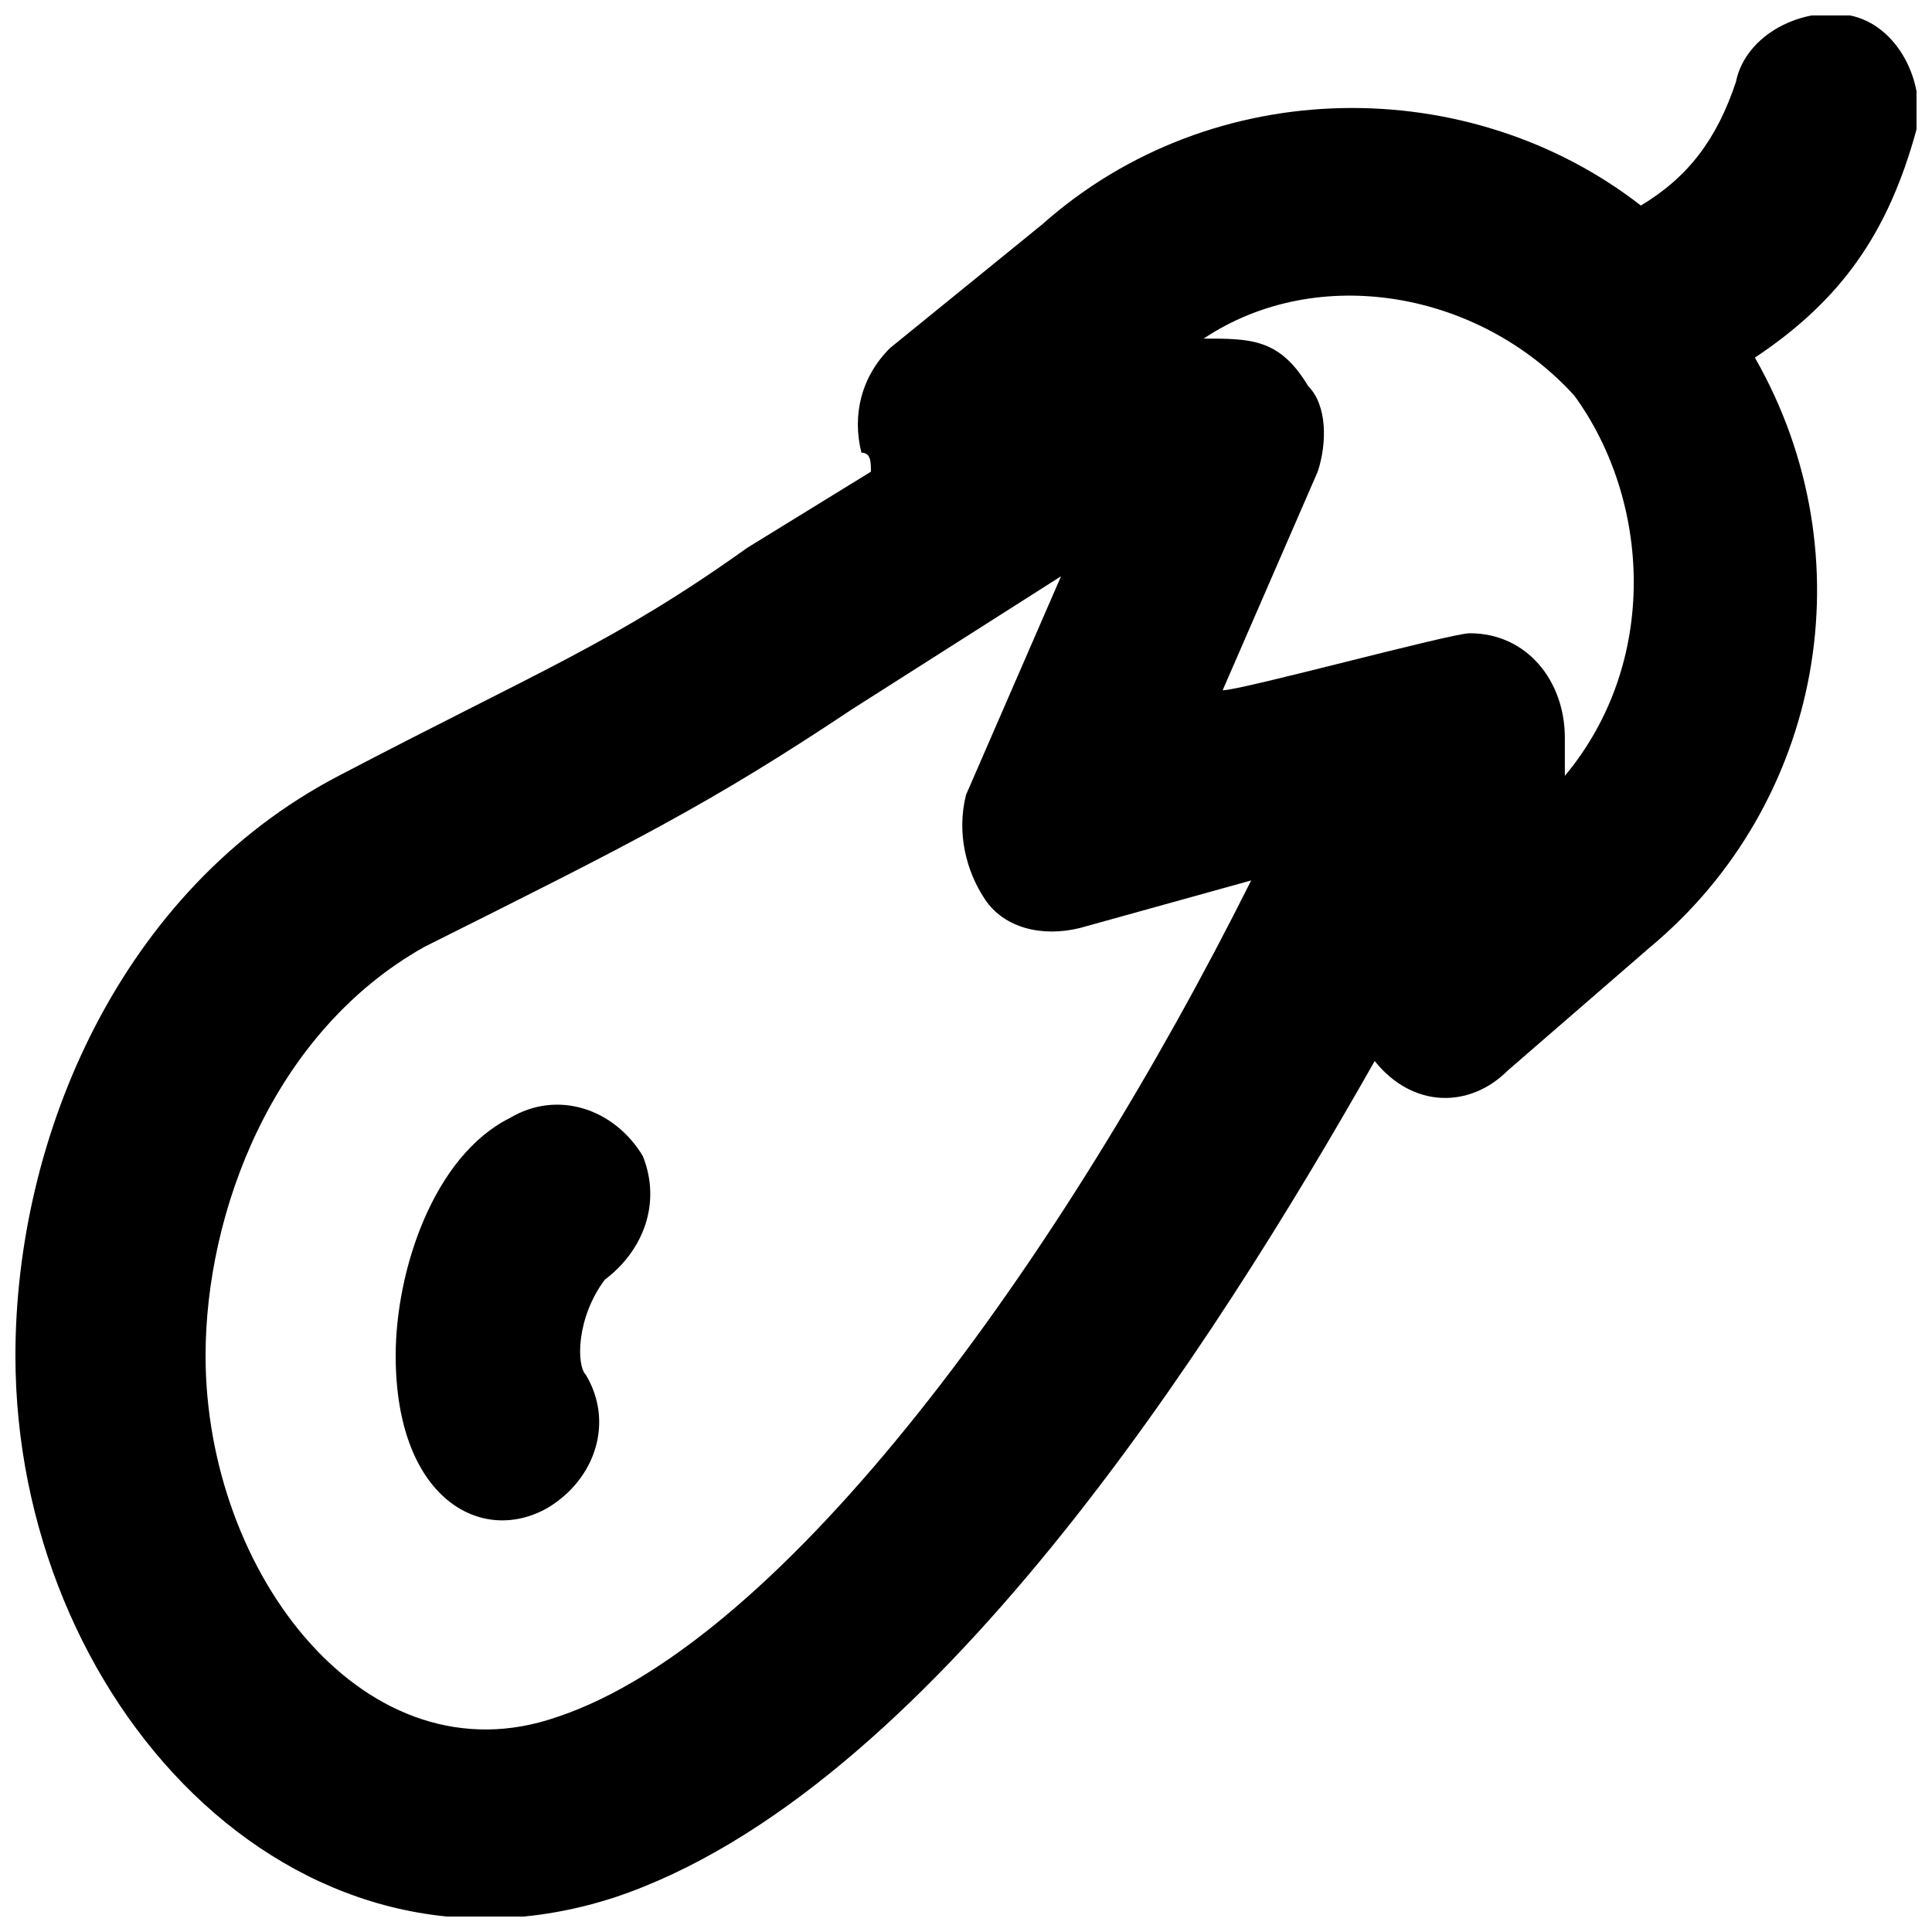
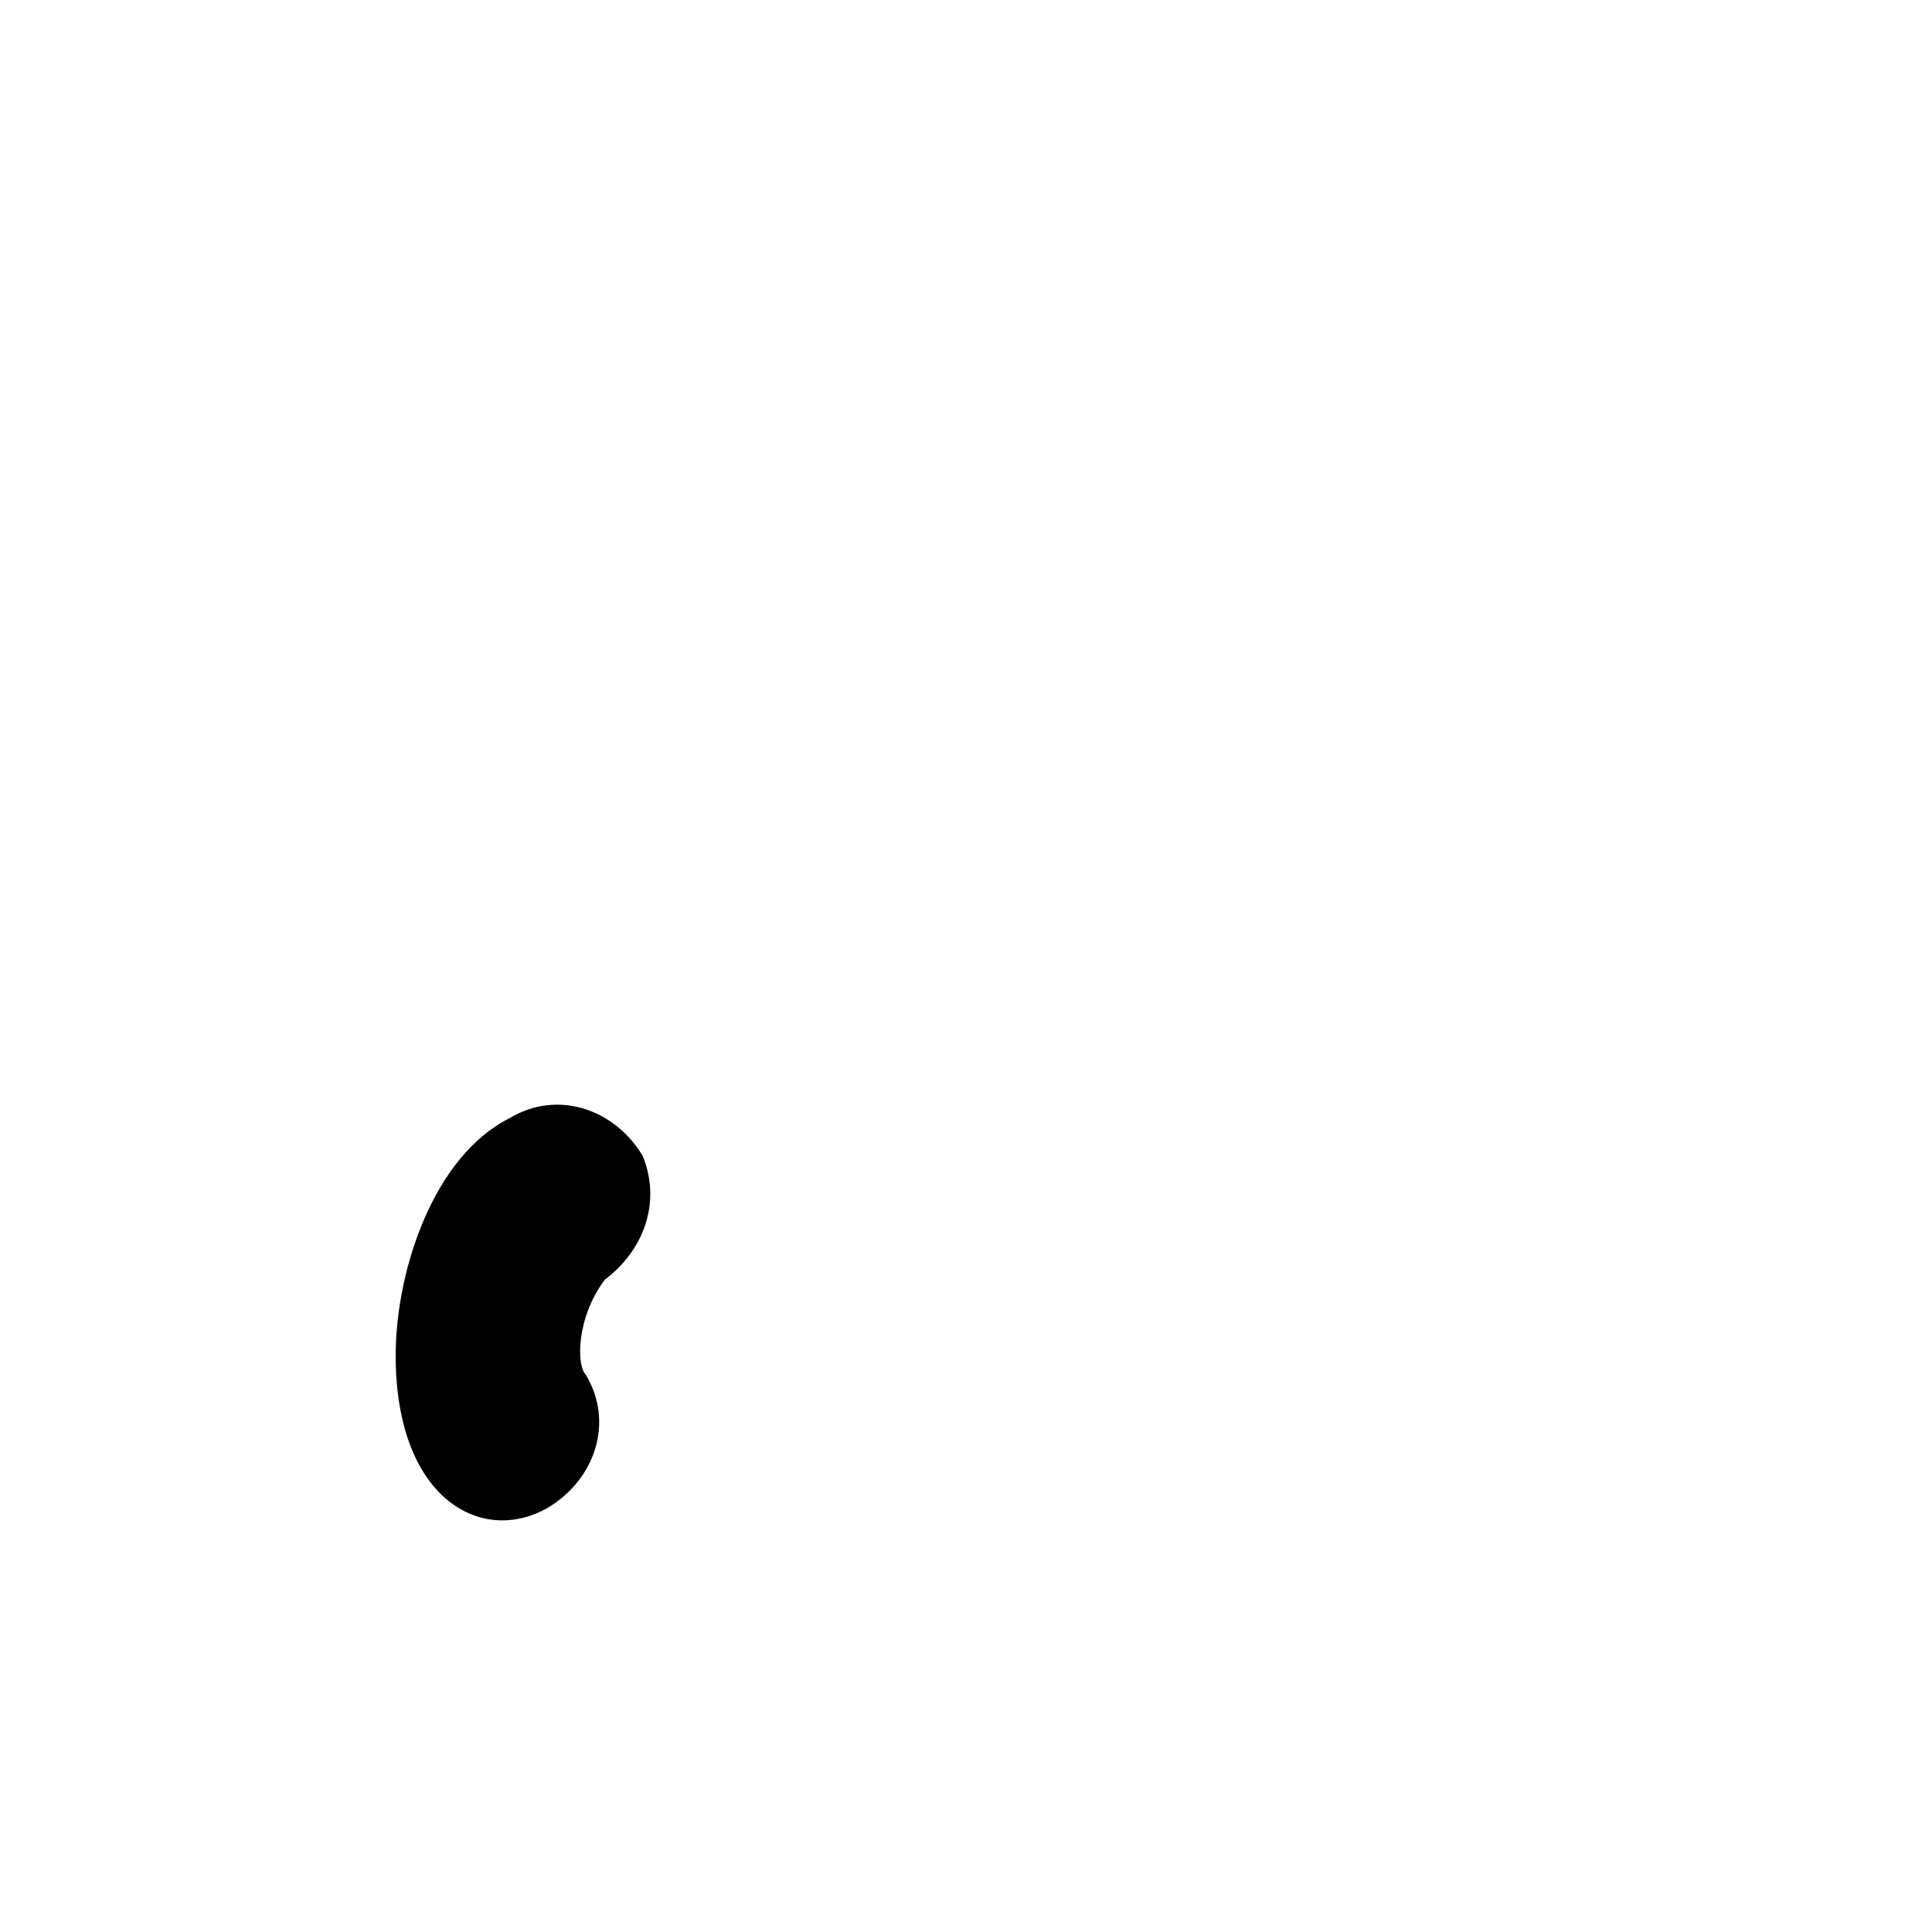
<svg xmlns="http://www.w3.org/2000/svg" width="800px" height="800px" version="1.1" viewBox="144 144 512 512">
  <defs>
    <clipPath id="a">
-       <path d="m148.09 148.09h503.81v503.81h-503.81z" />
-     </clipPath>
+       </clipPath>
  </defs>
-   <path d="m279.09 440.3c-20.152 10.074-30.23 40.305-30.23 62.977 0 37.785 22.672 50.383 40.305 40.305 12.594-7.559 17.633-22.672 10.078-35.266-2.519-2.519-2.519-15.113 5.039-25.191 10.074-7.559 15.113-20.152 10.074-32.75-7.559-12.594-22.672-17.633-35.266-10.074z" />
+   <path d="m279.09 440.3c-20.152 10.074-30.23 40.305-30.23 62.977 0 37.785 22.672 50.383 40.305 40.305 12.594-7.559 17.633-22.672 10.078-35.266-2.519-2.519-2.519-15.113 5.039-25.191 10.074-7.559 15.113-20.152 10.074-32.75-7.559-12.594-22.672-17.633-35.266-10.074" />
  <g clip-path="url(#a)">
    <path d="m651.9 178.32c2.519-12.594-5.039-27.711-17.633-30.23s-27.711 5.039-30.23 17.633c-5.039 15.113-12.594 25.191-25.191 32.746-45.344-35.266-113.36-35.266-158.7 5.039l-40.301 32.75c-7.559 7.555-10.078 17.633-7.559 27.707 2.519 0 2.519 2.519 2.519 5.039l-32.75 20.152c-35.266 25.191-55.418 32.746-108.32 60.457-57.938 30.23-85.648 95.723-85.648 153.66 0 90.688 73.051 171.3 158.7 143.59 83.129-27.711 158.7-146.11 201.52-221.68 10.078 12.594 25.191 12.594 35.266 2.519l37.785-32.746c45.344-37.785 57.938-103.28 27.711-156.18 22.672-15.121 35.27-32.754 42.824-60.461zm-360.22 420.68c-50.383 17.633-93.203-37.785-93.203-95.723 0-37.785 17.633-85.648 57.938-108.32 55.418-27.711 75.57-37.785 113.36-62.977l55.418-35.266-25.191 57.938c-2.516 10.074 0.004 20.152 5.039 27.707 5.039 7.559 15.113 10.078 25.191 7.559l45.344-12.594c-50.383 100.76-123.43 201.52-183.89 221.68zm267.02-249.39v-10.078c0-15.113-10.078-27.711-25.191-27.711-5.039 0-60.457 15.113-65.496 15.113l25.191-57.938c2.519-7.559 2.519-17.633-2.519-22.672-7.559-12.594-15.113-12.594-27.711-12.594 30.23-20.152 73.051-12.594 98.242 15.113 20.156 27.715 22.676 70.539-2.516 100.77z" />
  </g>
</svg>